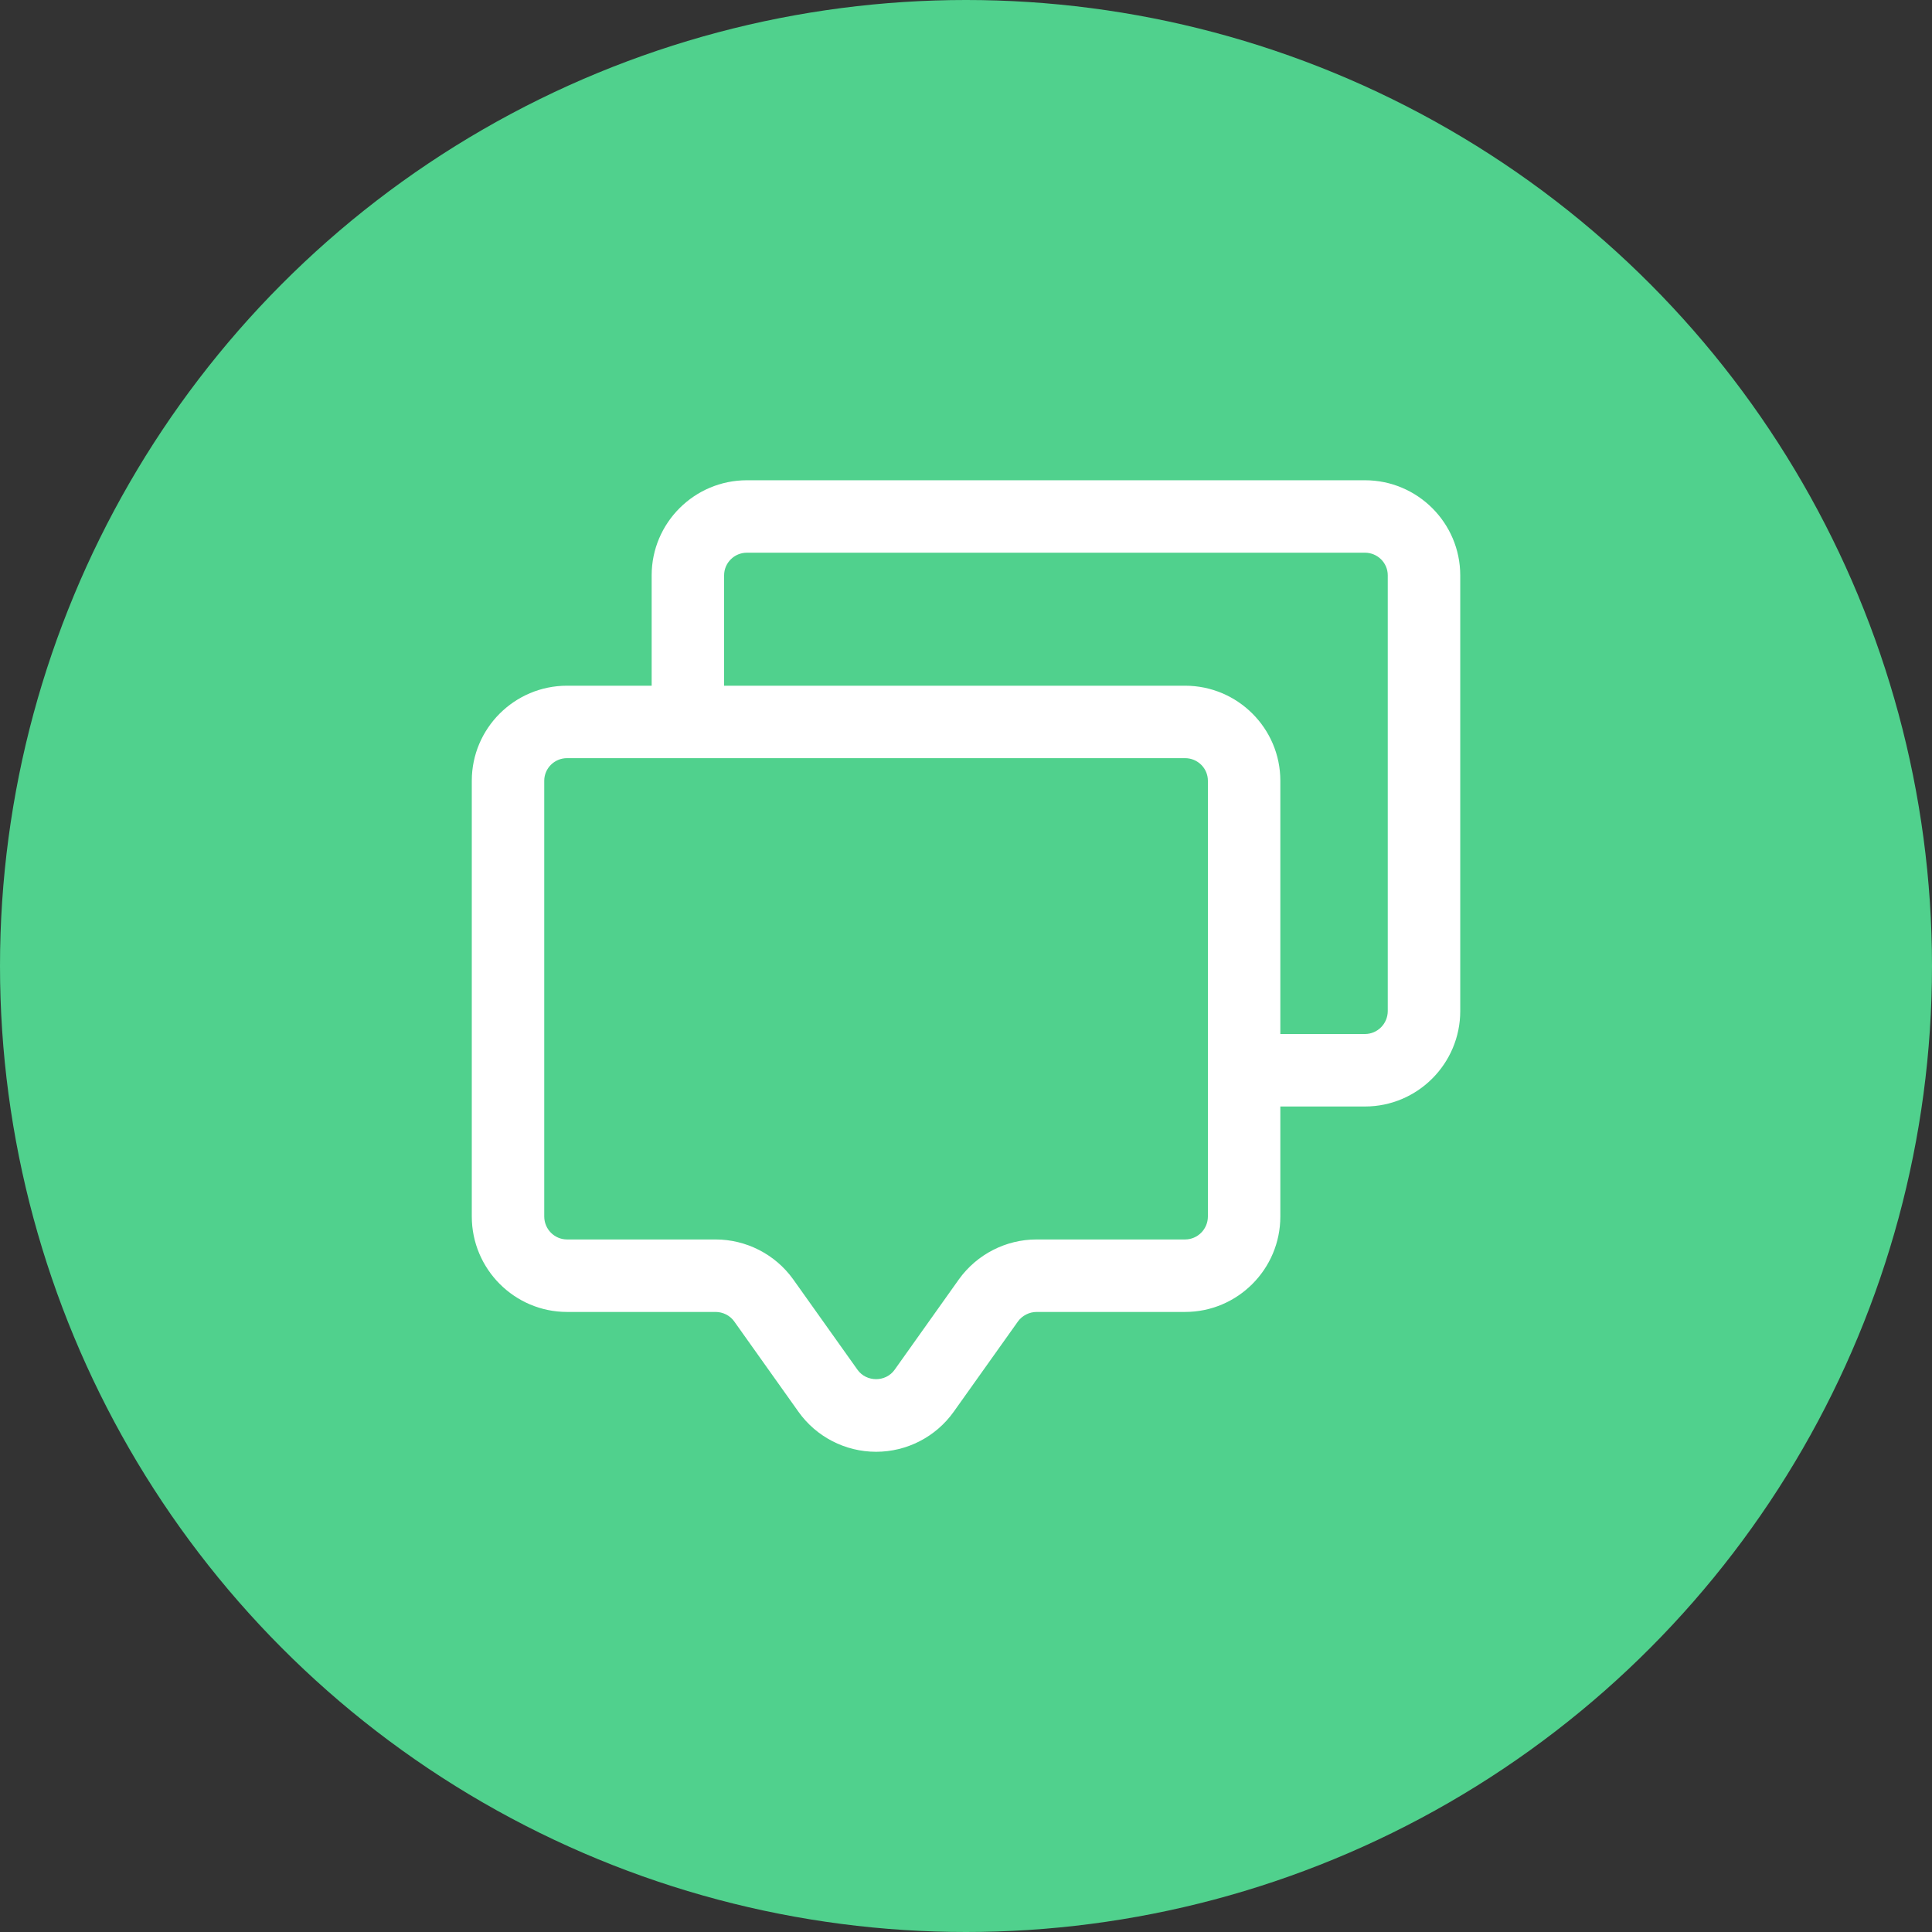
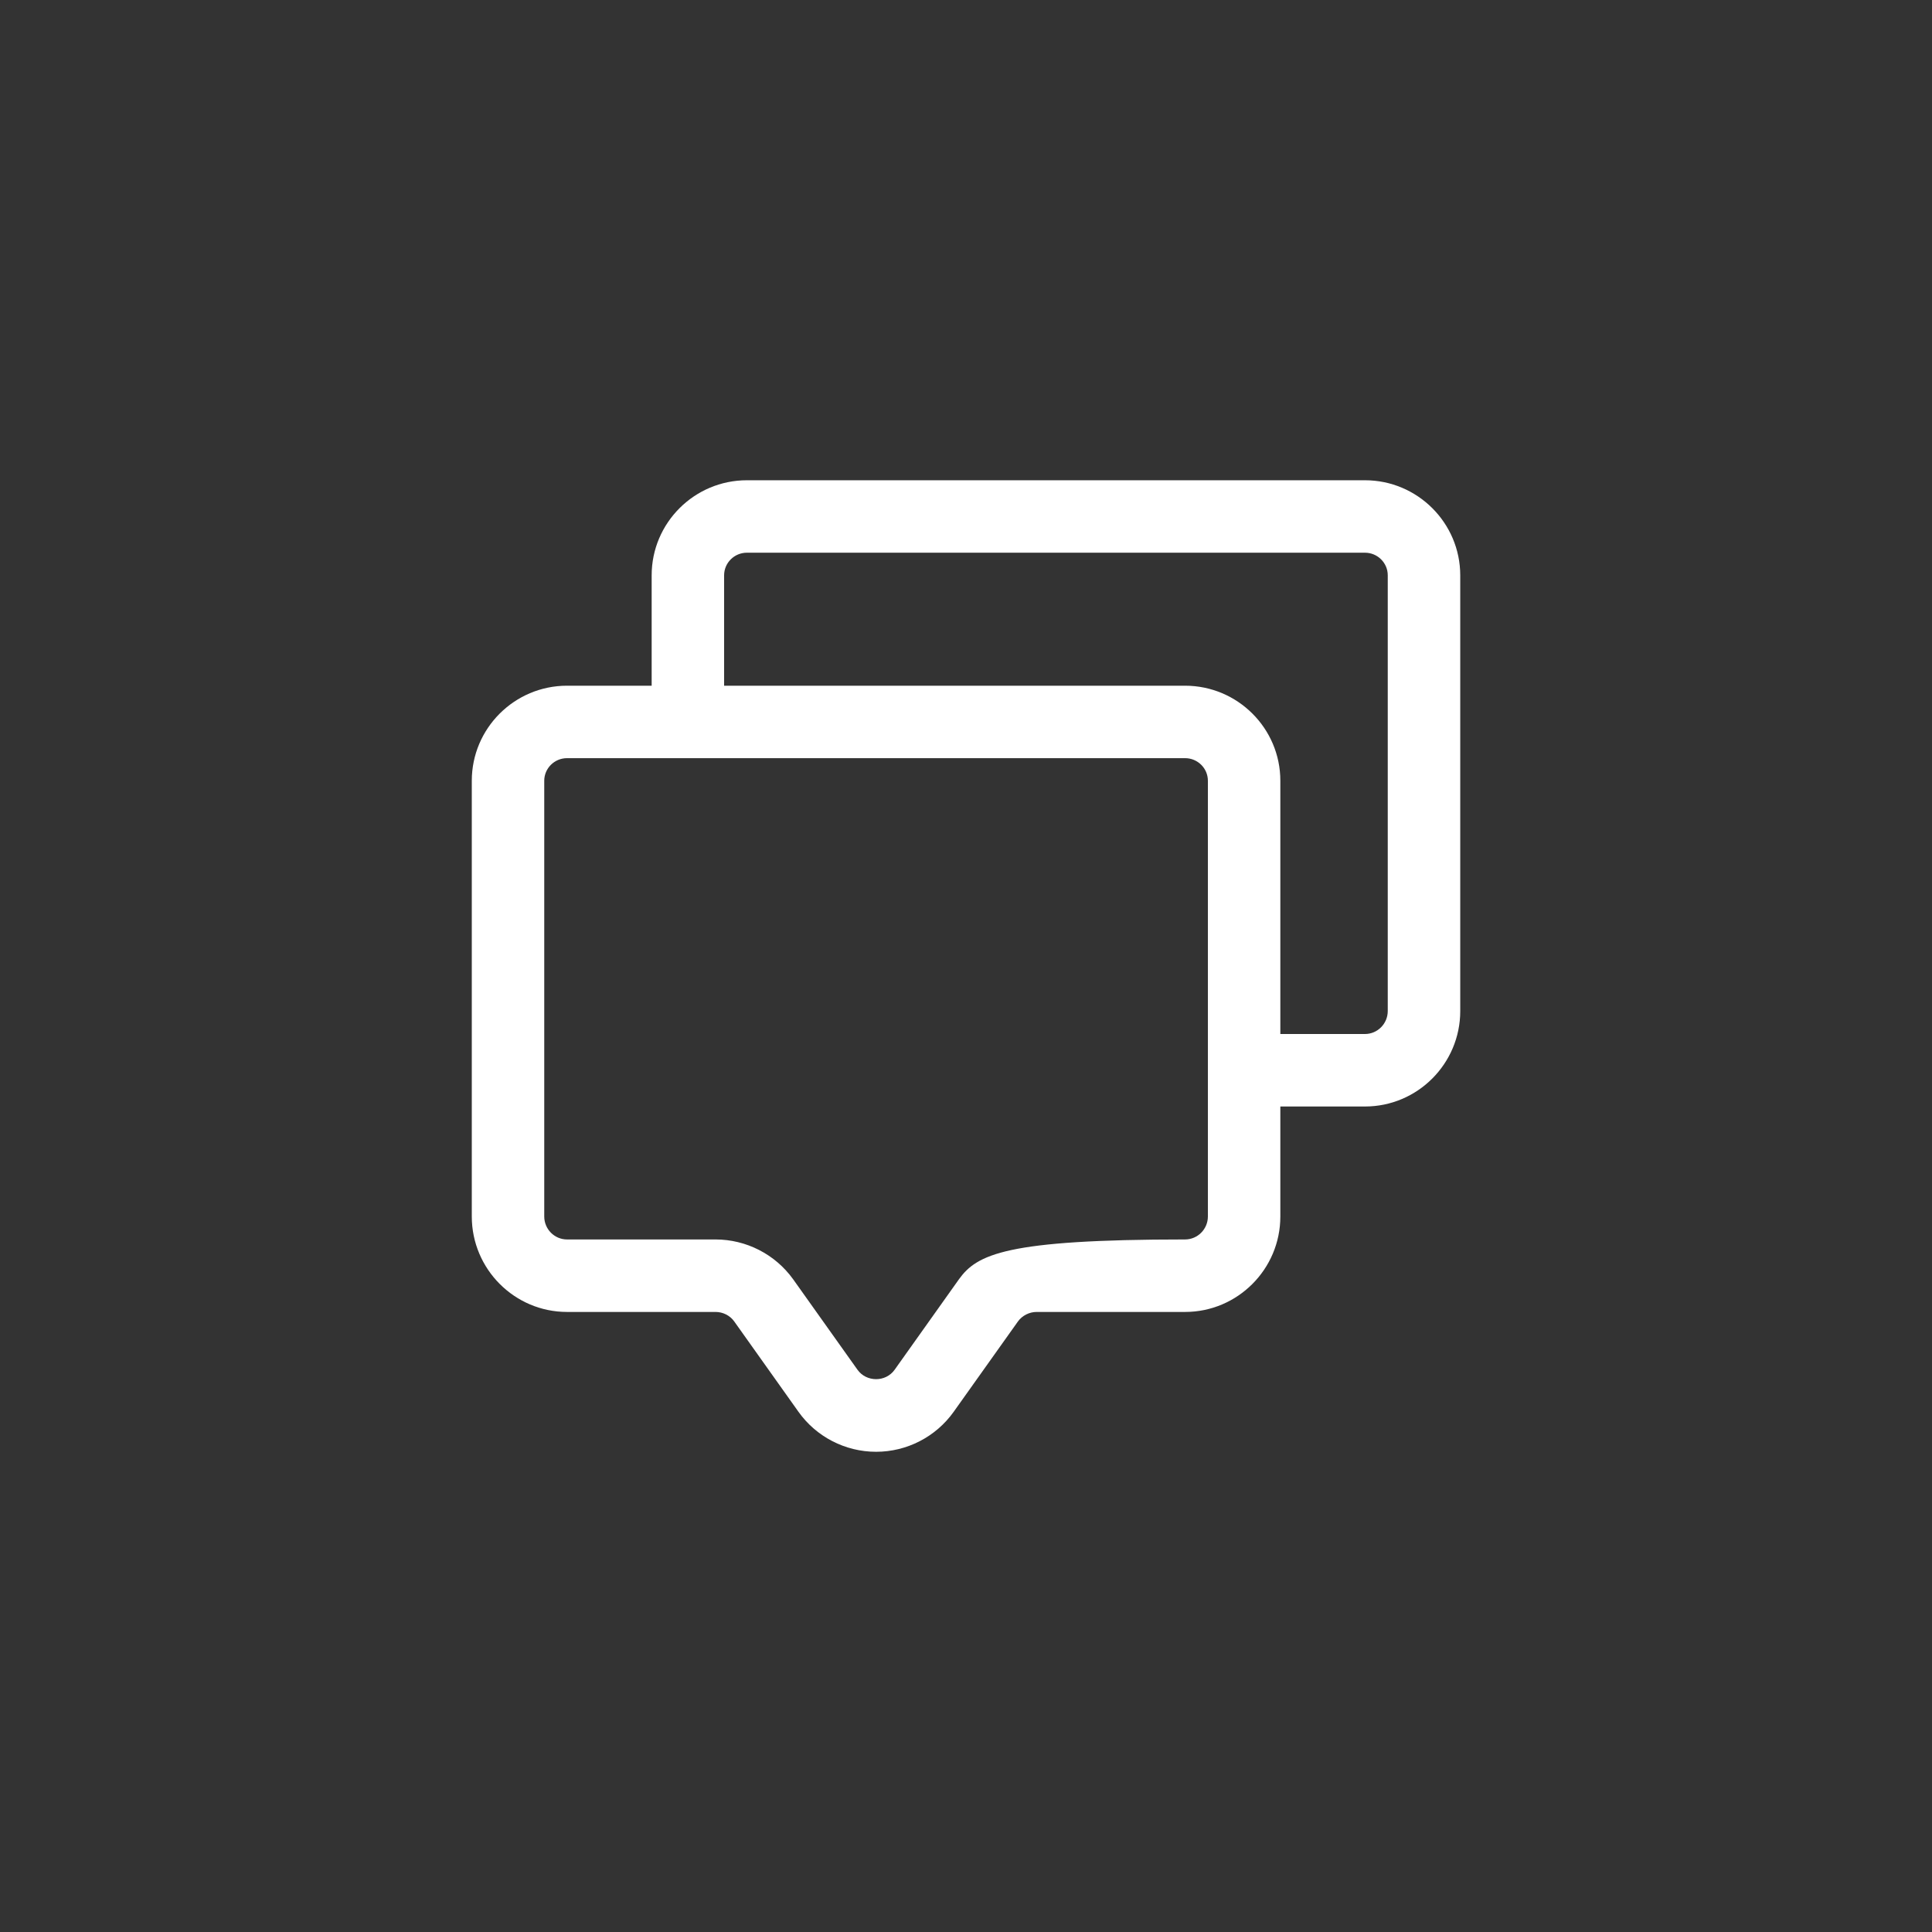
<svg xmlns="http://www.w3.org/2000/svg" width="50" height="50" viewBox="0 0 50 50" fill="none">
  <rect x="0" y="0" width="50" height="50" fill="#333333" stroke="none" />
-   <circle cx="25" cy="25" r="25" fill="#50D18D" />
-   <path d="M35.325 12.429H19.33C17.971 12.429 16.865 13.532 16.865 14.889V17.746H14.675C13.316 17.746 12.21 18.849 12.21 20.206V31.482C12.21 32.844 13.316 33.953 14.675 33.953H18.518C18.71 33.953 18.891 34.045 19 34.196L20.663 36.535C21.124 37.185 21.875 37.572 22.673 37.572C23.47 37.572 24.221 37.185 24.682 36.536L26.343 34.201C26.452 34.048 26.638 33.953 26.827 33.953H30.67C32.029 33.953 33.135 32.845 33.135 31.483V28.636H35.326C36.684 28.636 37.791 27.528 37.791 26.166V14.889C37.79 13.533 36.684 12.429 35.325 12.429ZM31.26 31.482C31.26 31.81 30.995 32.077 30.669 32.077H26.826C26.033 32.077 25.283 32.461 24.817 33.108L23.153 35.449C22.922 35.775 22.421 35.773 22.191 35.448L20.524 33.104C20.061 32.461 19.311 32.077 18.518 32.077H14.675C14.35 32.077 14.085 31.811 14.085 31.482V20.206C14.085 19.883 14.35 19.621 14.675 19.621H16.865H30.67C30.995 19.621 31.26 19.883 31.26 20.206V28.635L31.26 31.482ZM35.915 26.165C35.915 26.493 35.651 26.76 35.325 26.76H33.135V20.206C33.135 18.849 32.029 17.746 30.669 17.746H18.74V14.889C18.74 14.567 19.004 14.304 19.329 14.304H35.325C35.65 14.304 35.915 14.566 35.915 14.889L35.915 26.165Z" fill="white" />
+   <path d="M35.325 12.429H19.33C17.971 12.429 16.865 13.532 16.865 14.889V17.746H14.675C13.316 17.746 12.21 18.849 12.21 20.206V31.482C12.21 32.844 13.316 33.953 14.675 33.953H18.518C18.71 33.953 18.891 34.045 19 34.196L20.663 36.535C21.124 37.185 21.875 37.572 22.673 37.572C23.47 37.572 24.221 37.185 24.682 36.536L26.343 34.201C26.452 34.048 26.638 33.953 26.827 33.953H30.67C32.029 33.953 33.135 32.845 33.135 31.483V28.636H35.326C36.684 28.636 37.791 27.528 37.791 26.166V14.889C37.79 13.533 36.684 12.429 35.325 12.429ZM31.26 31.482C31.26 31.81 30.995 32.077 30.669 32.077C26.033 32.077 25.283 32.461 24.817 33.108L23.153 35.449C22.922 35.775 22.421 35.773 22.191 35.448L20.524 33.104C20.061 32.461 19.311 32.077 18.518 32.077H14.675C14.35 32.077 14.085 31.811 14.085 31.482V20.206C14.085 19.883 14.35 19.621 14.675 19.621H16.865H30.67C30.995 19.621 31.26 19.883 31.26 20.206V28.635L31.26 31.482ZM35.915 26.165C35.915 26.493 35.651 26.76 35.325 26.76H33.135V20.206C33.135 18.849 32.029 17.746 30.669 17.746H18.74V14.889C18.74 14.567 19.004 14.304 19.329 14.304H35.325C35.65 14.304 35.915 14.566 35.915 14.889L35.915 26.165Z" fill="white" />
</svg>